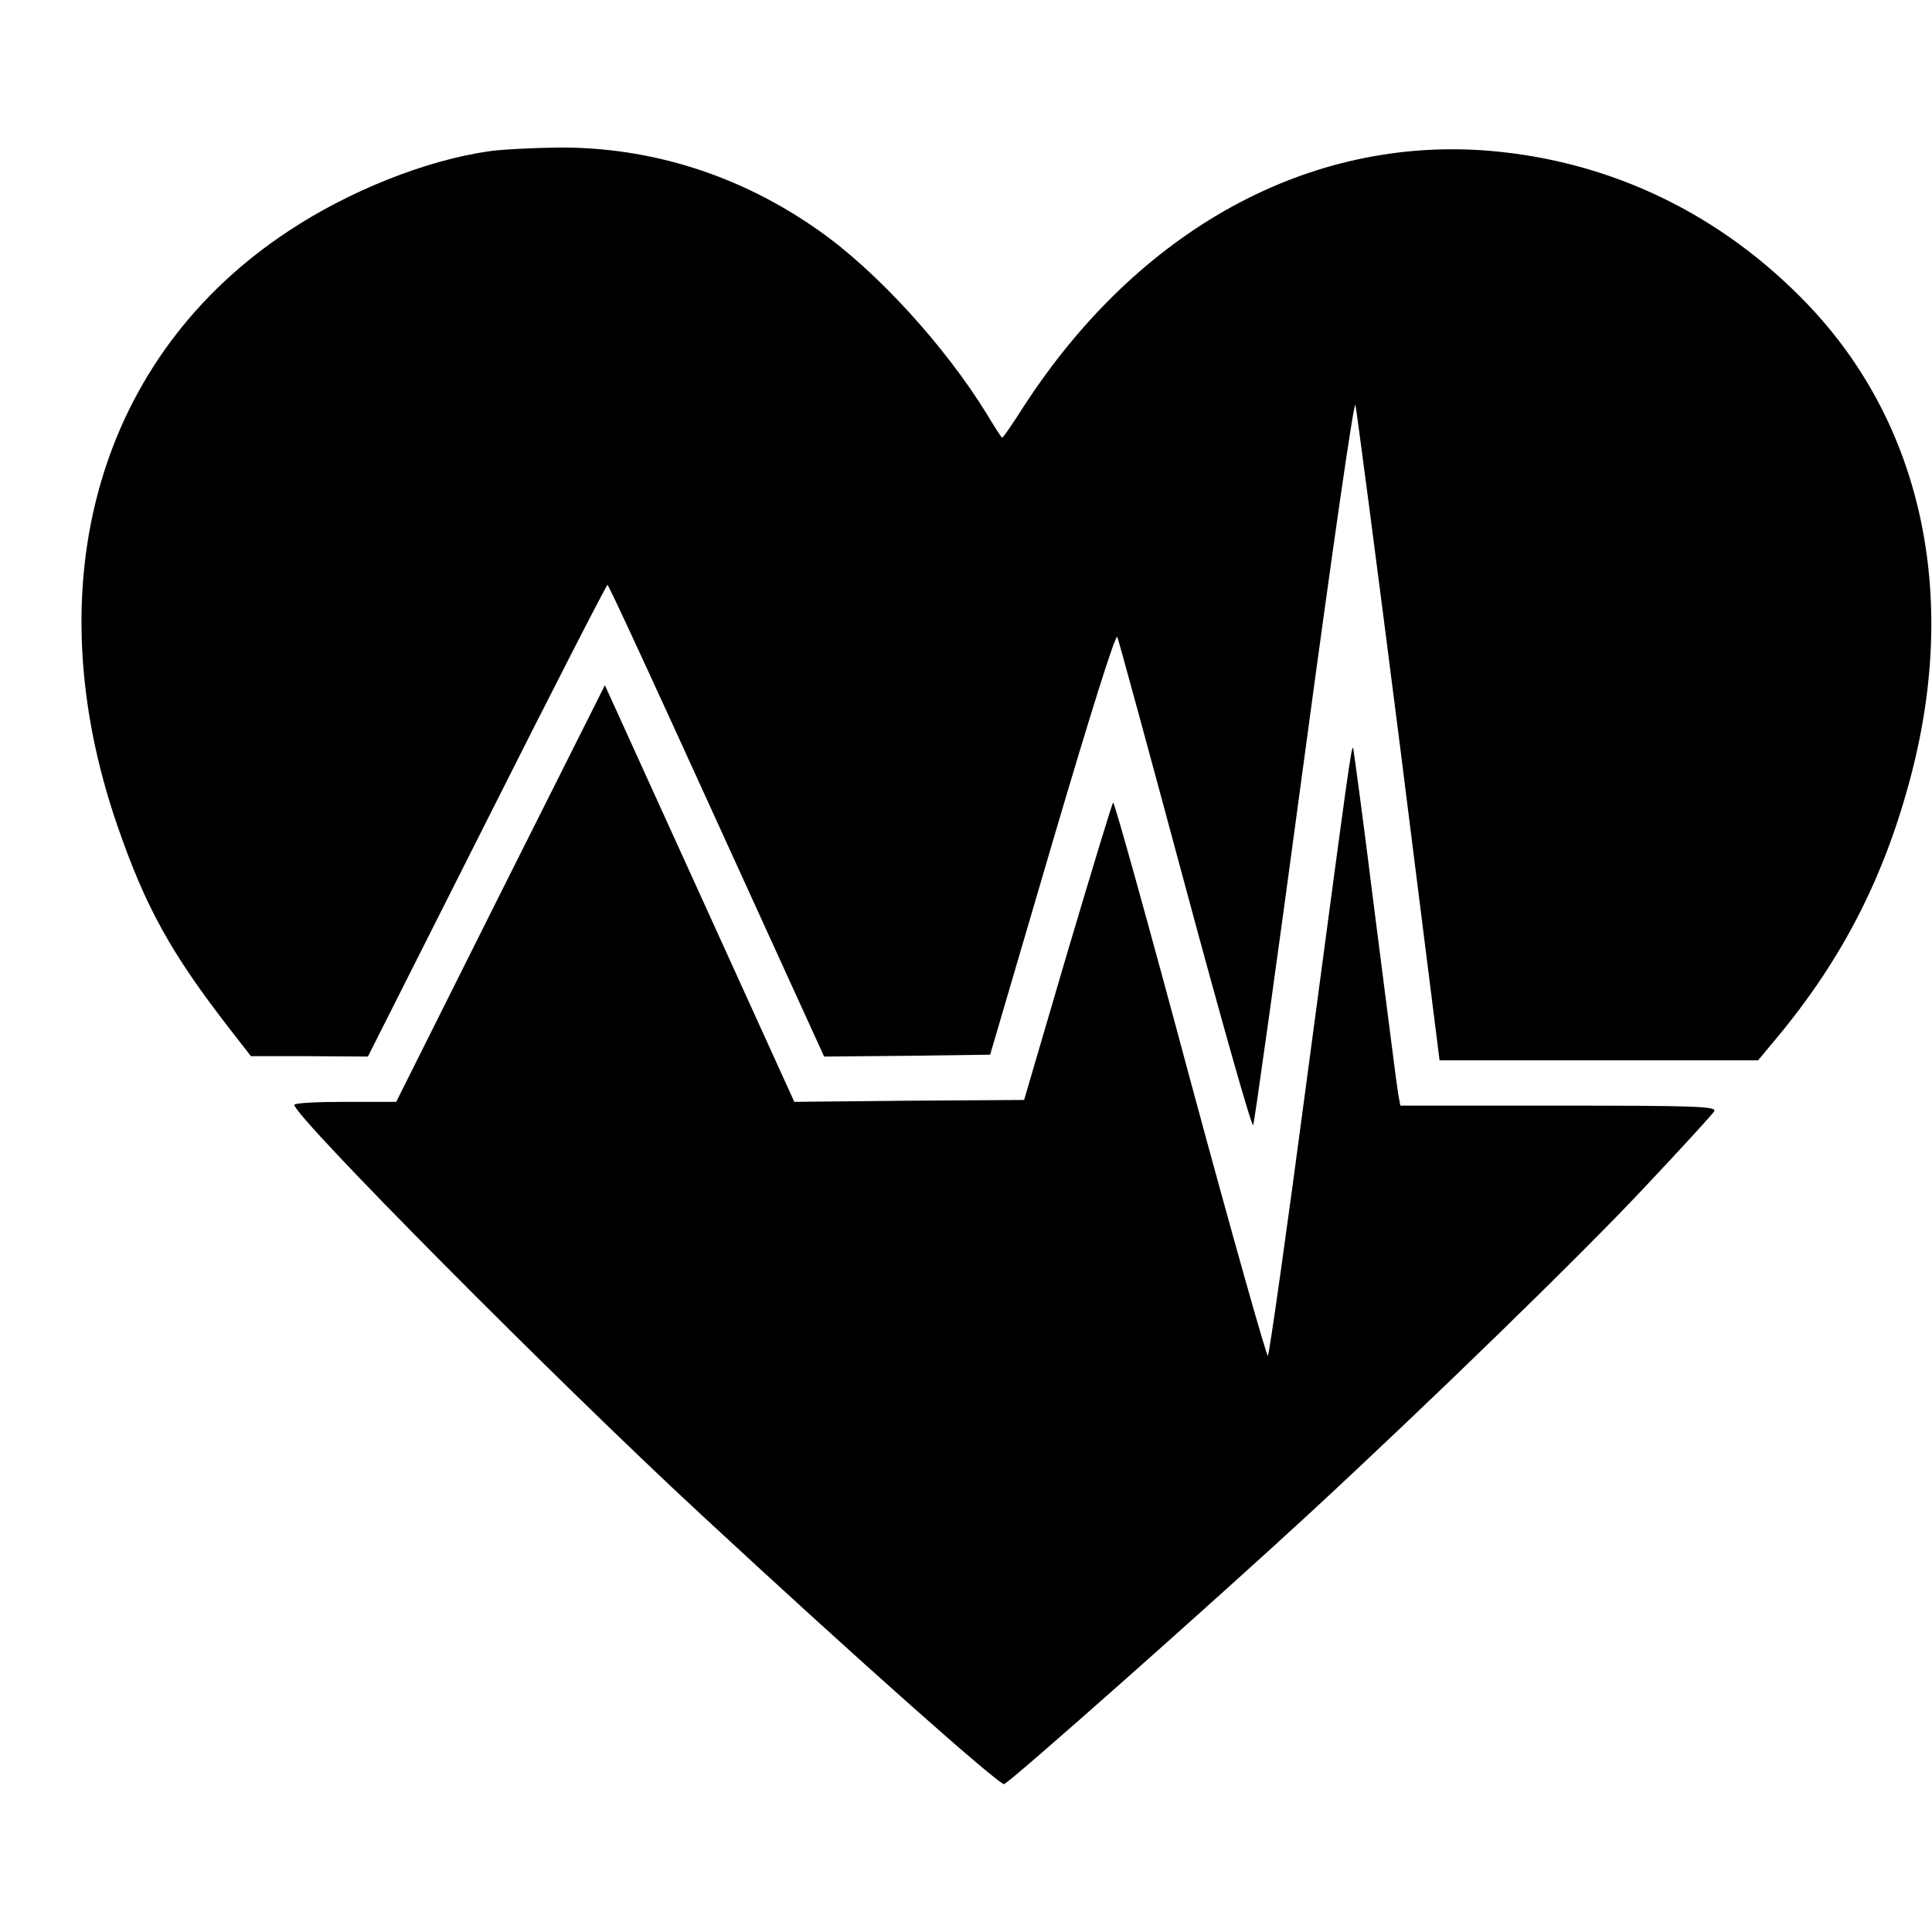
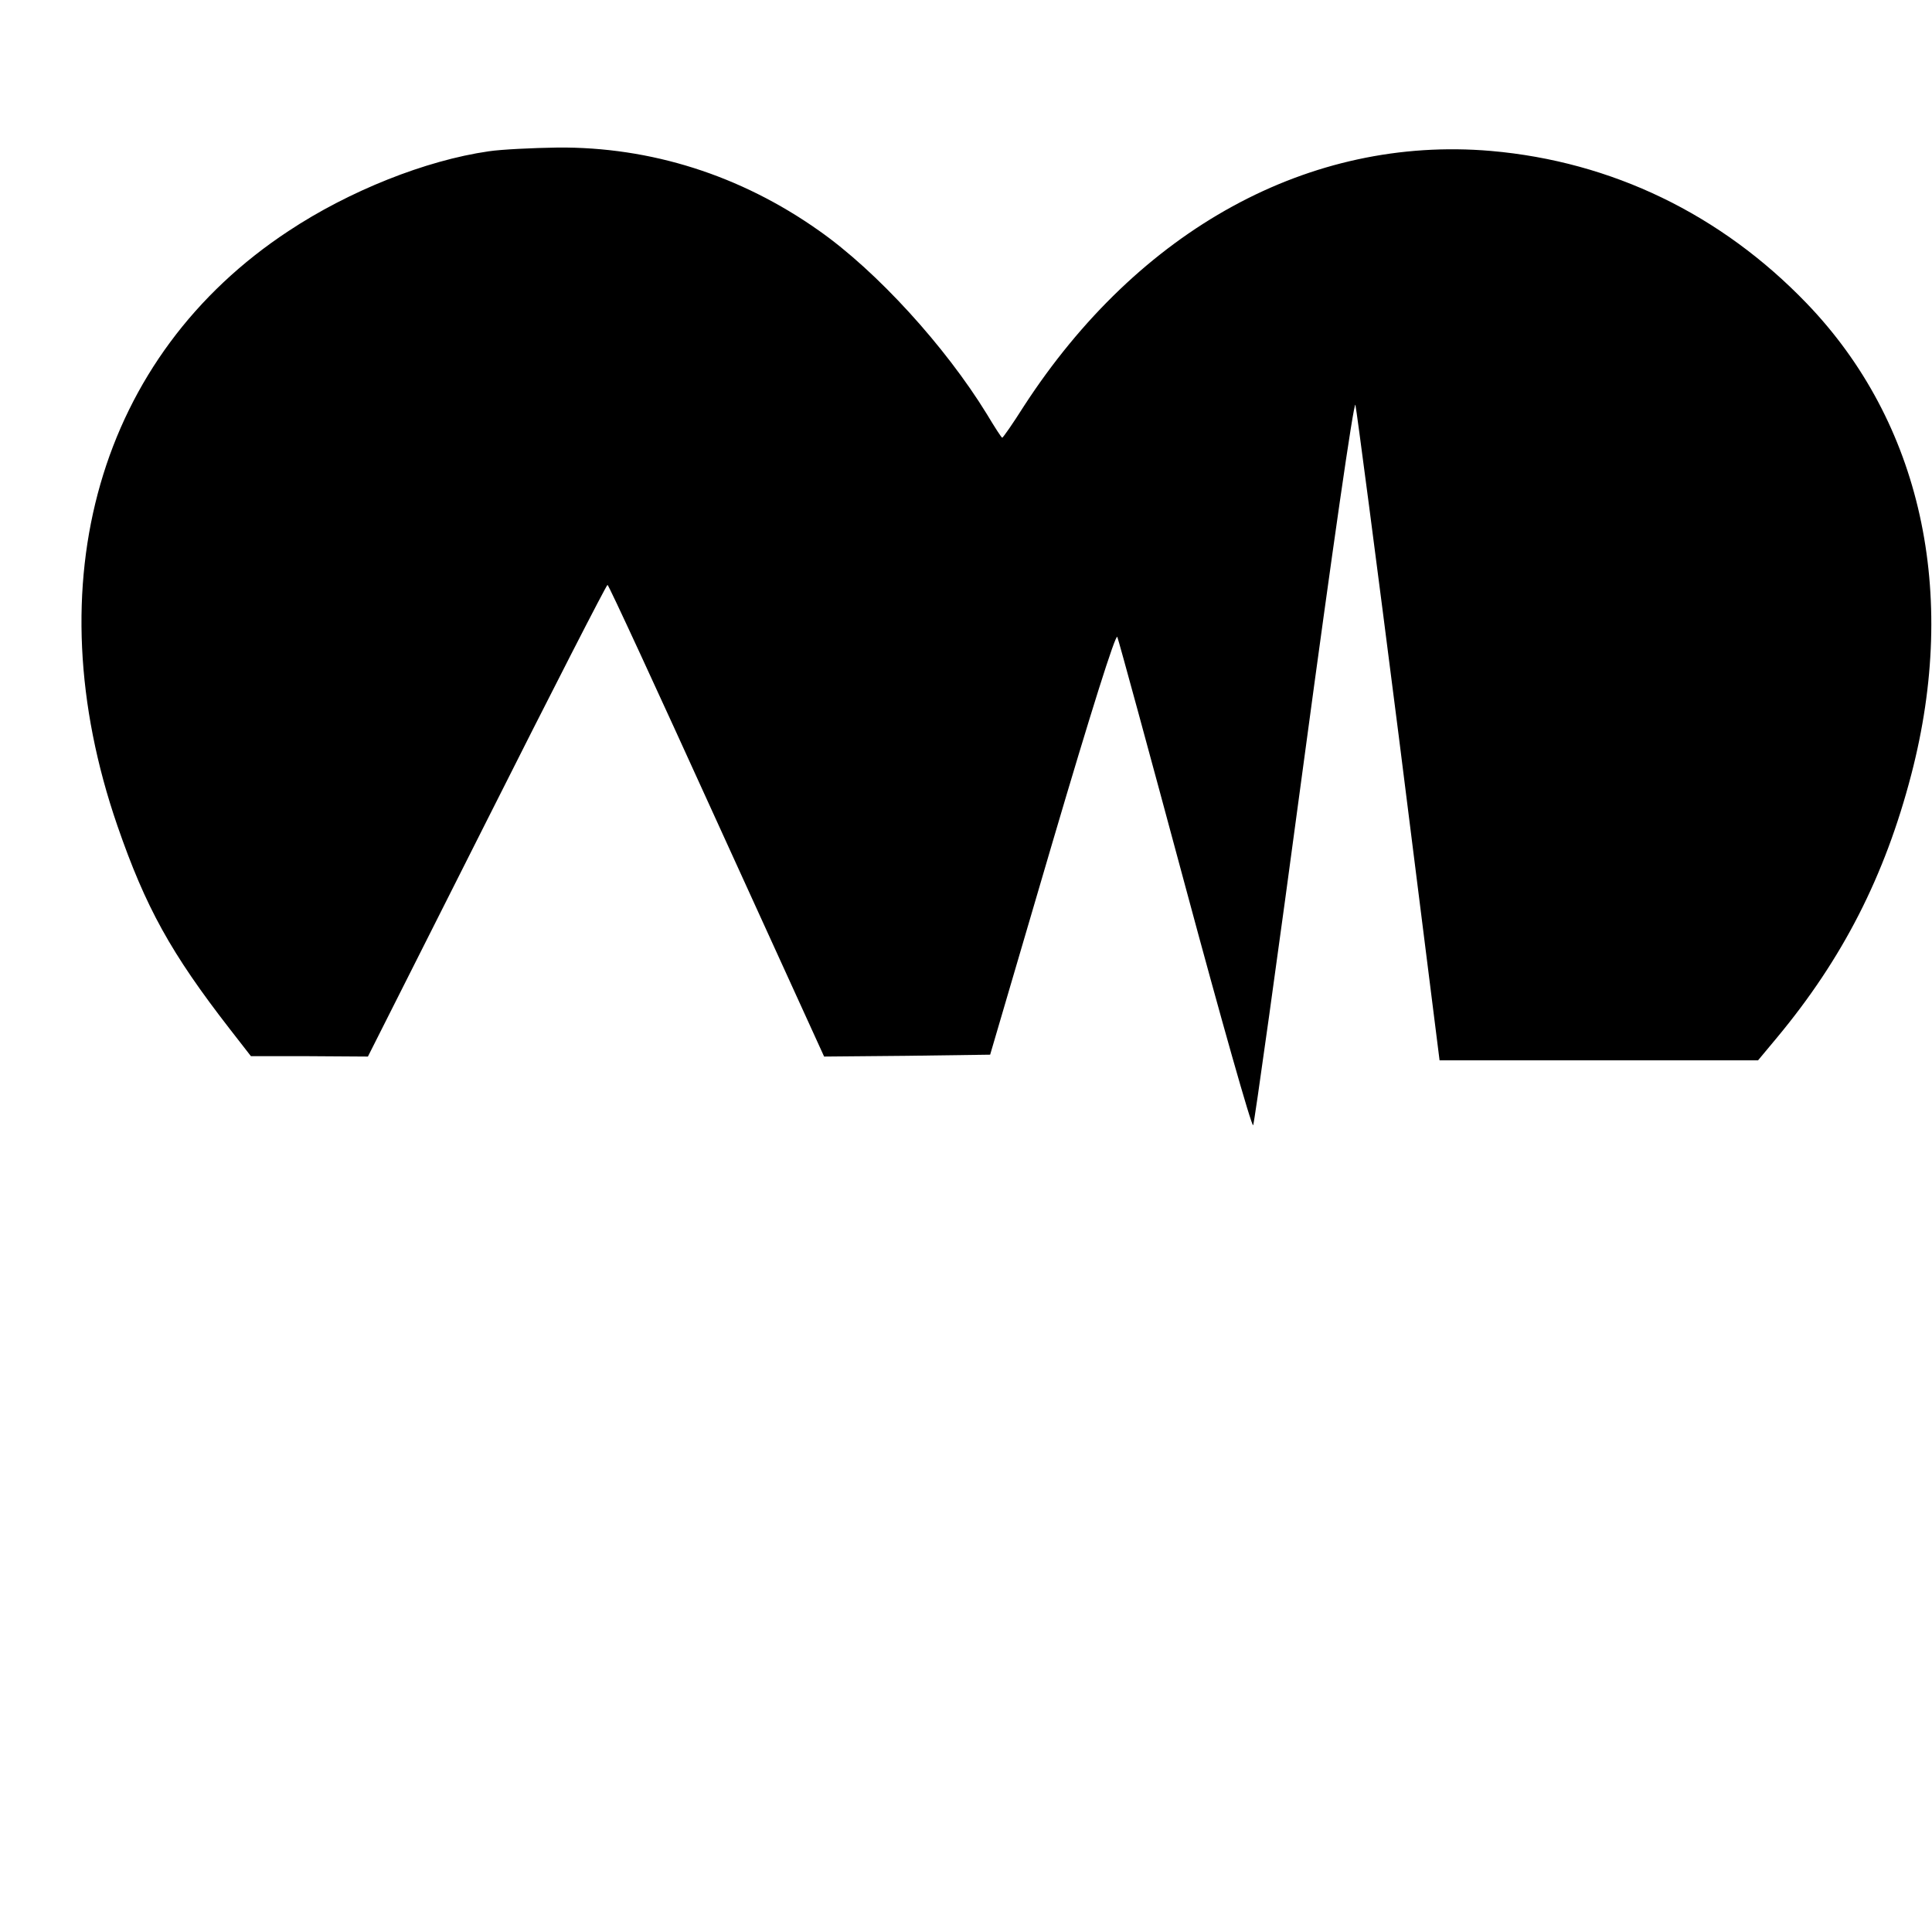
<svg xmlns="http://www.w3.org/2000/svg" version="1.0" width="512pt" height="512pt" viewBox="0 0 512 512" preserveAspectRatio="xMidYMid meet">
  <g transform="translate(0,512) scale(0.1,-0.1)" fill="#000000" stroke="none">
    <path d="M1295 4719 c-167 -24 -370 -105 -530 -211 -503 -331 -676 -932 -454 -1576 75 -217 142 -338 298 -539 l56 -72 155 0 155 -1 315 625 c173 344 317 625 320 625 3 0 133 -282 289 -625 l285 -625 220 2 220 3 165 562 c101 343 168 556 172 545 4 -10 85 -307 180 -660 95 -353 176 -639 180 -634 3 4 64 440 135 969 74 549 132 953 136 940 3 -12 55 -408 115 -879 l108 -858 422 0 422 0 50 60 c174 209 286 428 356 697 126 483 26 934 -277 1249 -227 236 -516 376 -837 404 -480 41 -933 -207 -1238 -677 -29 -46 -55 -83 -57 -83 -2 0 -20 28 -41 63 -110 179 -291 378 -445 486 -208 147 -446 222 -692 220 -67 -1 -150 -5 -183 -10z" />
-     <path d="M1326 2752 l-276 -552 -135 0 c-74 0 -135 -3 -135 -8 0 -31 698 -734 1075 -1083 414 -384 794 -721 806 -717 19 7 561 488 809 717 317 293 718 683 885 861 99 105 183 197 188 205 7 13 -48 15 -412 15 l-420 0 -6 33 c-3 17 -30 230 -61 472 -30 242 -57 441 -58 443 -5 4 -11 -41 -122 -873 -53 -401 -100 -733 -104 -738 -3 -4 -96 325 -206 732 -109 407 -201 737 -204 734 -3 -2 -57 -181 -121 -396 l-115 -392 -305 -2 -304 -3 -215 473 c-118 259 -231 508 -251 552 l-36 79 -277 -552z" />
  </g>
</svg>